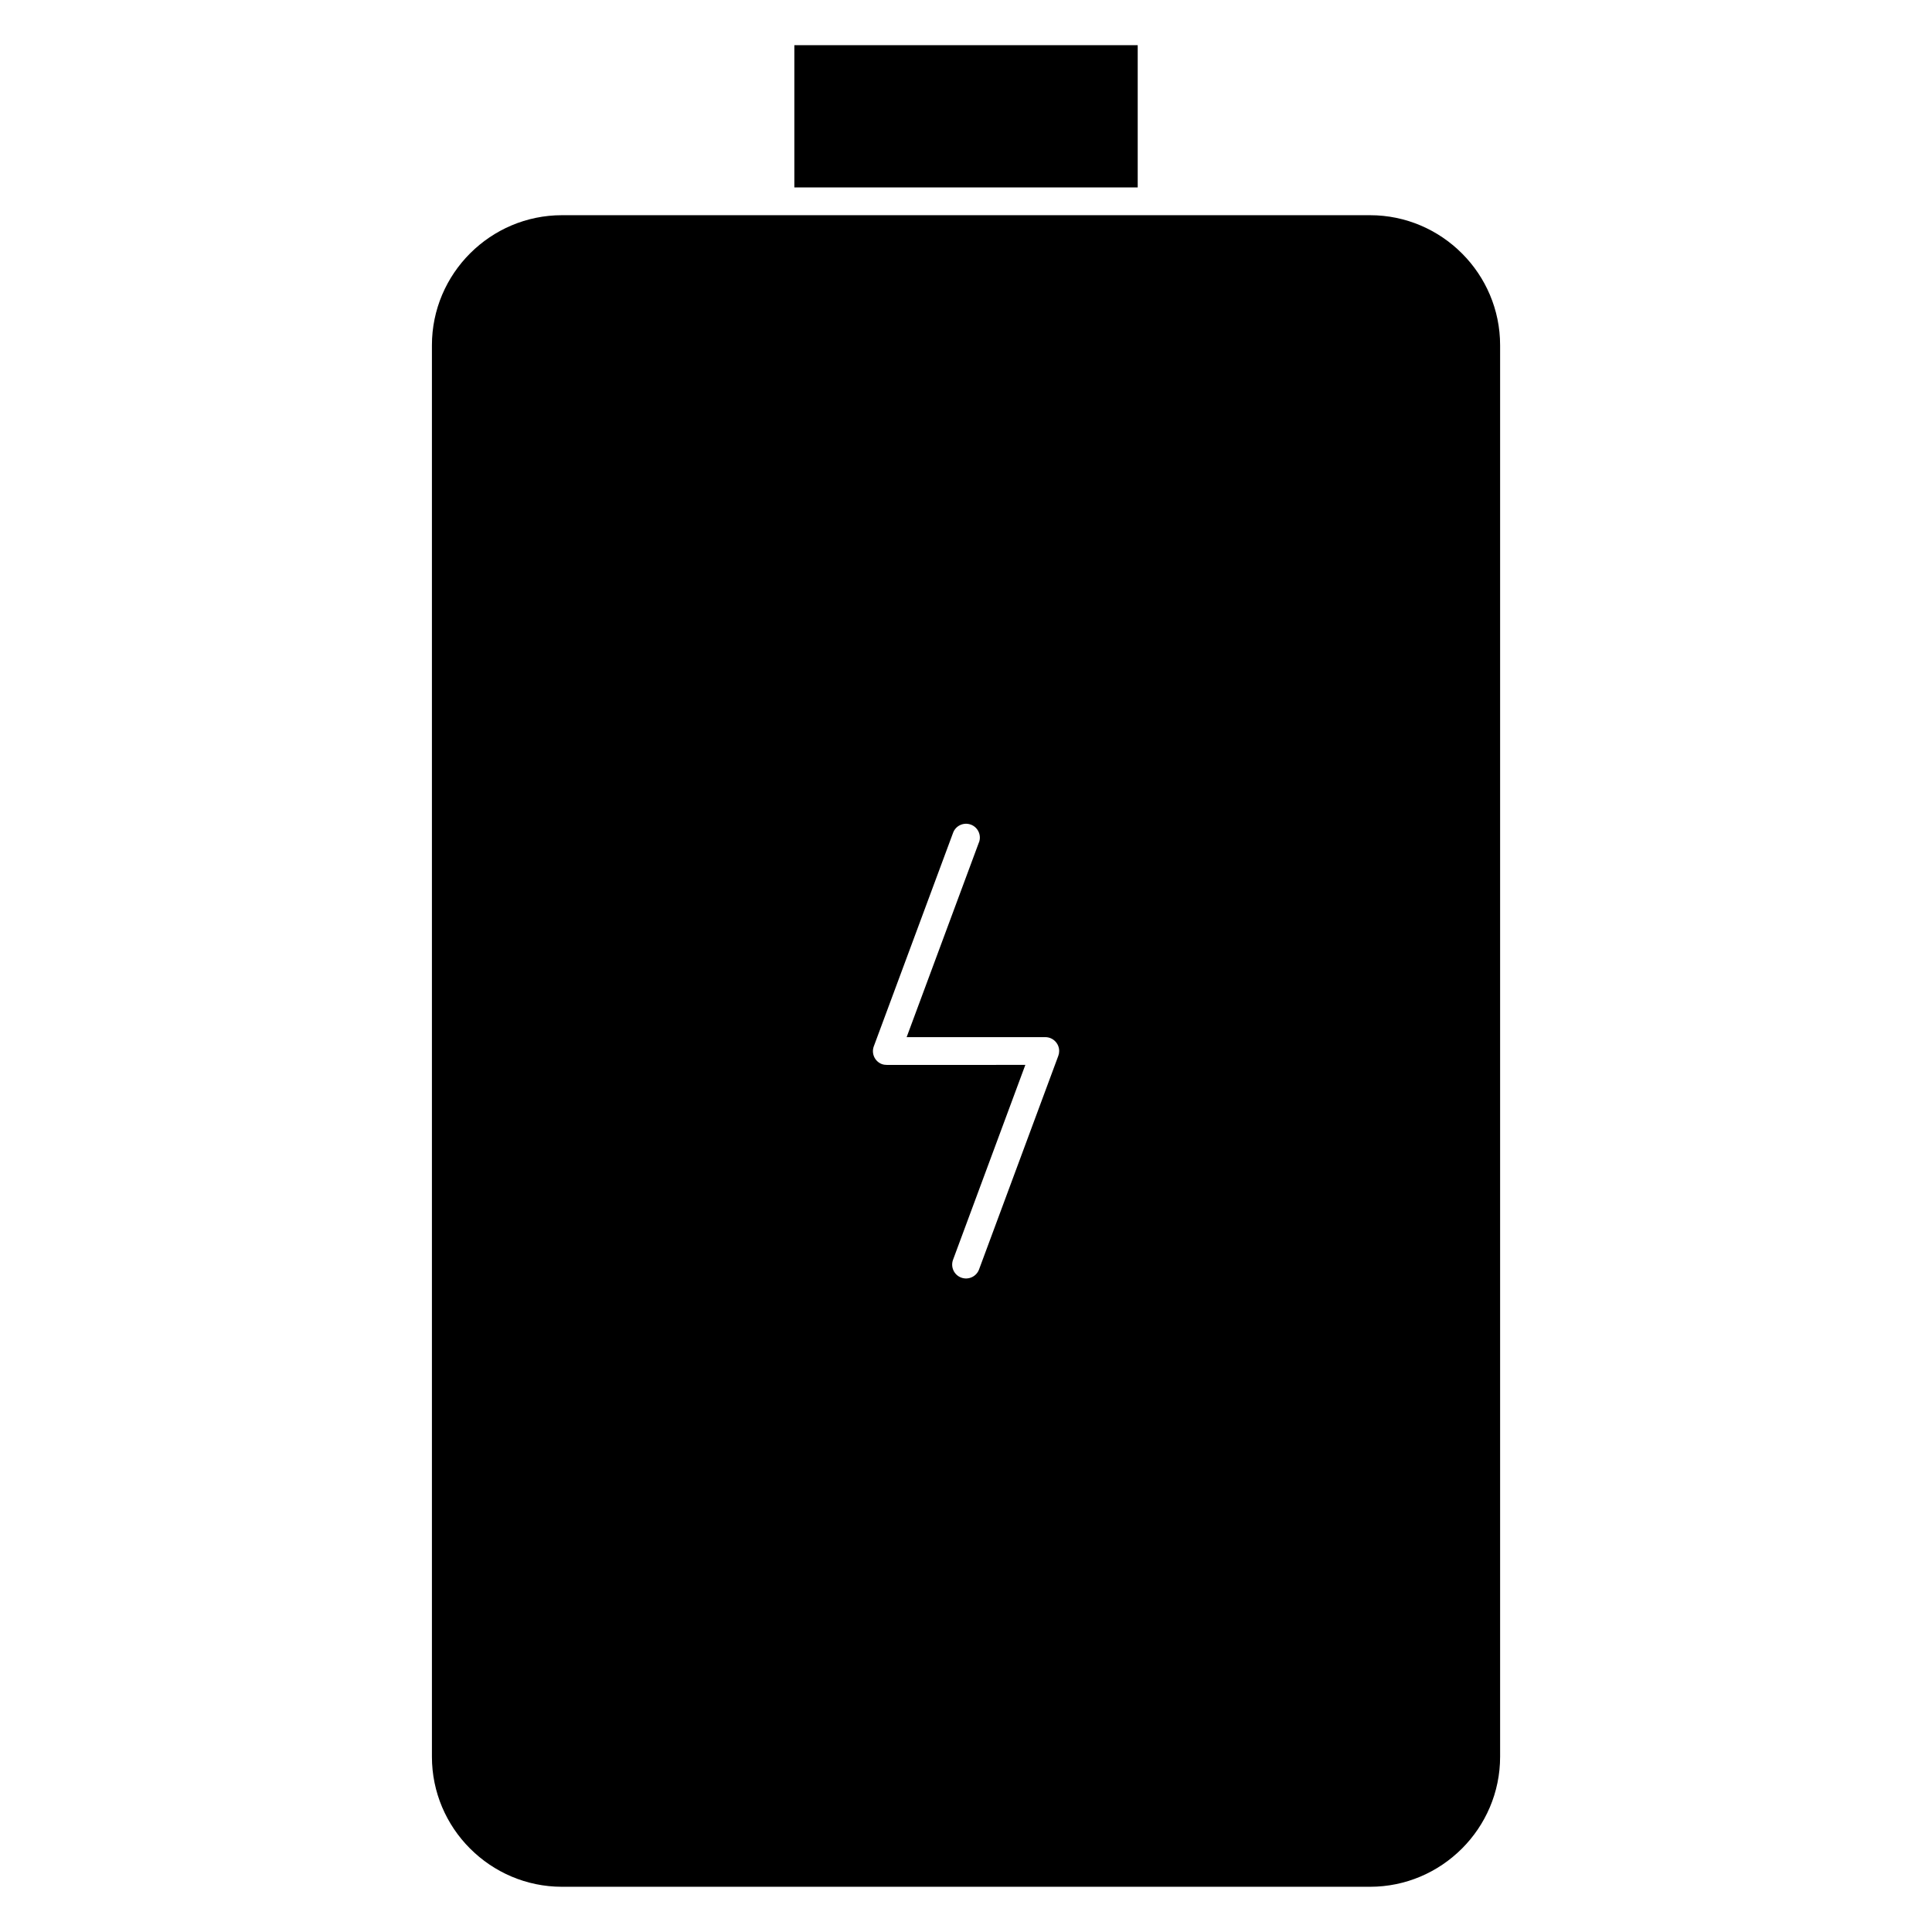
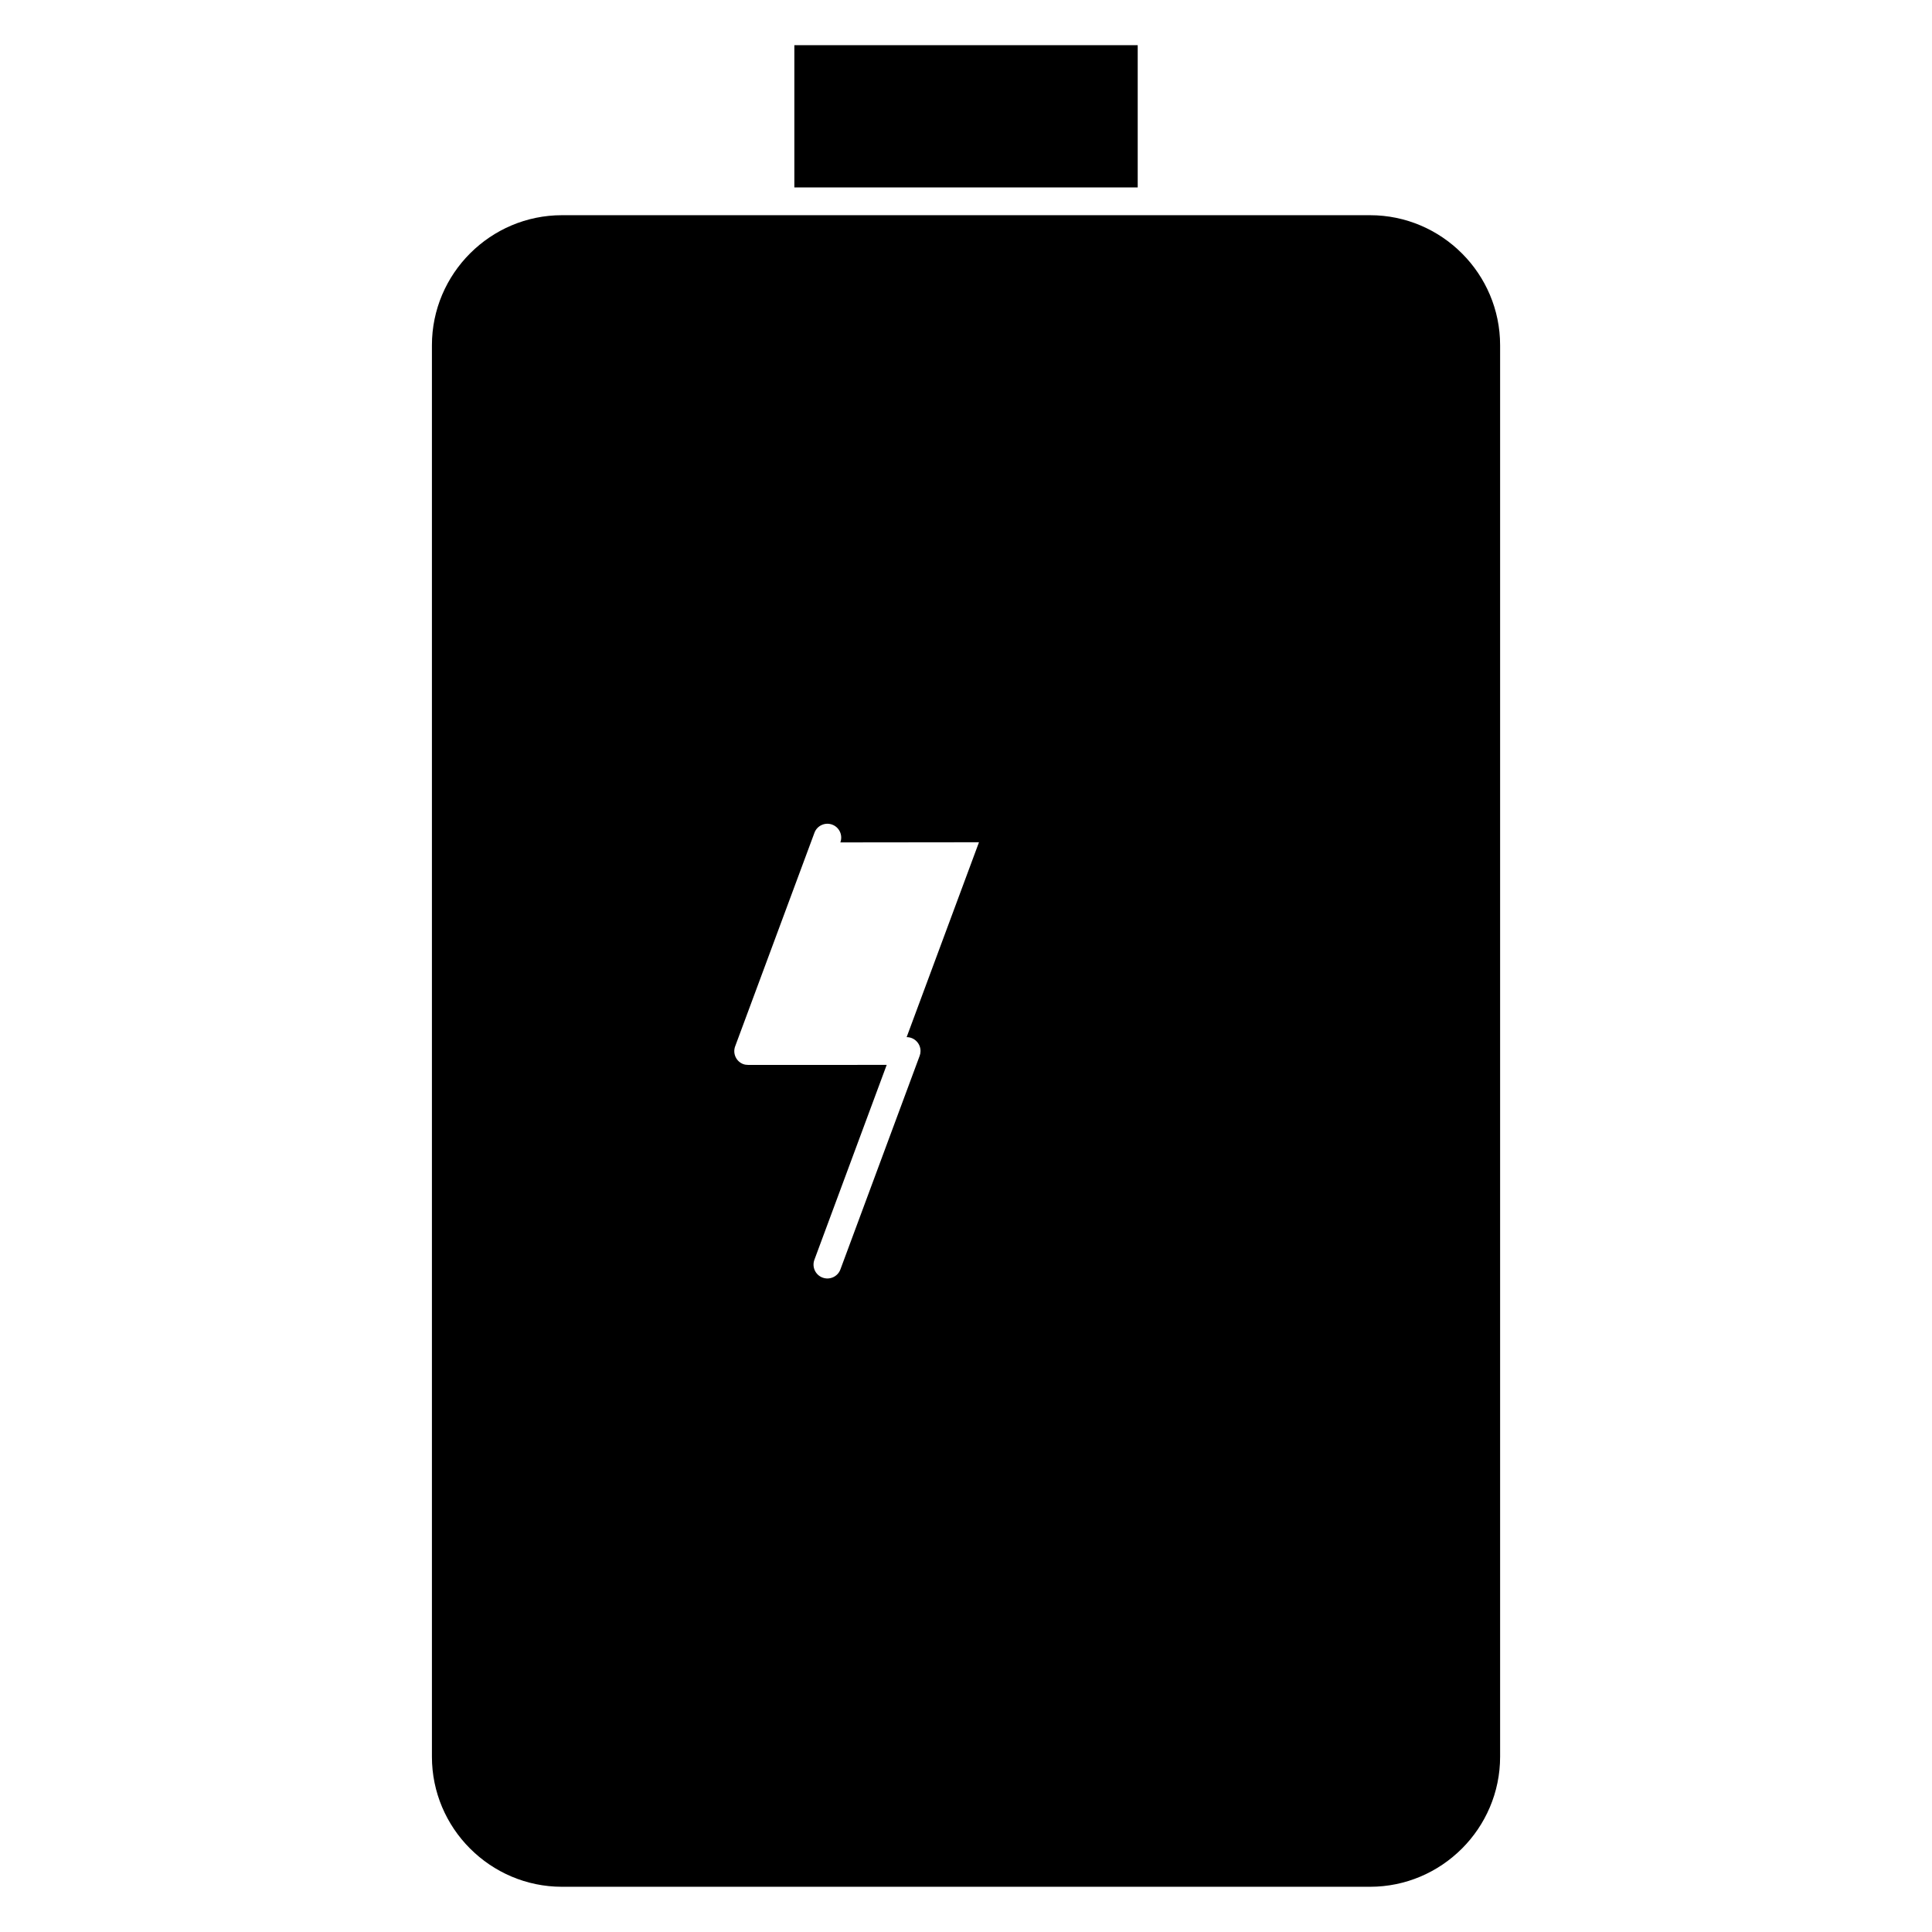
<svg xmlns="http://www.w3.org/2000/svg" fill="#000000" width="800px" height="800px" version="1.1" viewBox="144 144 512 512">
-   <path d="m449.18 201.03h-156.26c-9.457 0-18.059 3.856-24.285 10.062l-0.062 0.059c-6.234 6.231-10.109 14.852-10.109 24.336v374.07c0 9.453 3.856 18.055 10.062 24.281l0.062 0.059c6.234 6.238 14.855 10.117 24.336 10.117h214.16c9.453 0 18.059-3.859 24.285-10.066l0.062-0.059c6.234-6.234 10.113-14.855 10.113-24.332v-374.07c0-9.461-3.856-18.059-10.062-24.285l-0.062-0.059c-6.234-6.238-14.859-10.113-24.336-10.113zm-94.668-7.356h90.992v-37.695h-90.992zm48.93 173.53-19.172 51.648h36.742c2.031 0 3.68 1.645 3.68 3.68 0 0.449-0.078 0.875-0.23 1.277l-21.004 56.605c-0.699 1.898-2.824 2.871-4.727 2.164-1.902-0.703-2.871-2.824-2.164-4.727l19.16-51.645-15.715 0.004h-21.012c-0.43 0-0.859-0.059-1.281-0.207-1.895-0.707-2.856-2.82-2.152-4.711l21.016-56.609c0.703-1.891 2.816-2.852 4.711-2.148 1.895 0.707 2.852 2.816 2.148 4.711z" fill-rule="evenodd" />
+   <path d="m449.18 201.03h-156.26c-9.457 0-18.059 3.856-24.285 10.062l-0.062 0.059c-6.234 6.231-10.109 14.852-10.109 24.336v374.07c0 9.453 3.856 18.055 10.062 24.281l0.062 0.059c6.234 6.238 14.855 10.117 24.336 10.117h214.16c9.453 0 18.059-3.859 24.285-10.066l0.062-0.059c6.234-6.234 10.113-14.855 10.113-24.332v-374.07c0-9.461-3.856-18.059-10.062-24.285l-0.062-0.059c-6.234-6.238-14.859-10.113-24.336-10.113zm-94.668-7.356h90.992v-37.695h-90.992zm48.93 173.53-19.172 51.648c2.031 0 3.68 1.645 3.68 3.68 0 0.449-0.078 0.875-0.23 1.277l-21.004 56.605c-0.699 1.898-2.824 2.871-4.727 2.164-1.902-0.703-2.871-2.824-2.164-4.727l19.16-51.645-15.715 0.004h-21.012c-0.43 0-0.859-0.059-1.281-0.207-1.895-0.707-2.856-2.82-2.152-4.711l21.016-56.609c0.703-1.891 2.816-2.852 4.711-2.148 1.895 0.707 2.852 2.816 2.148 4.711z" fill-rule="evenodd" />
</svg>